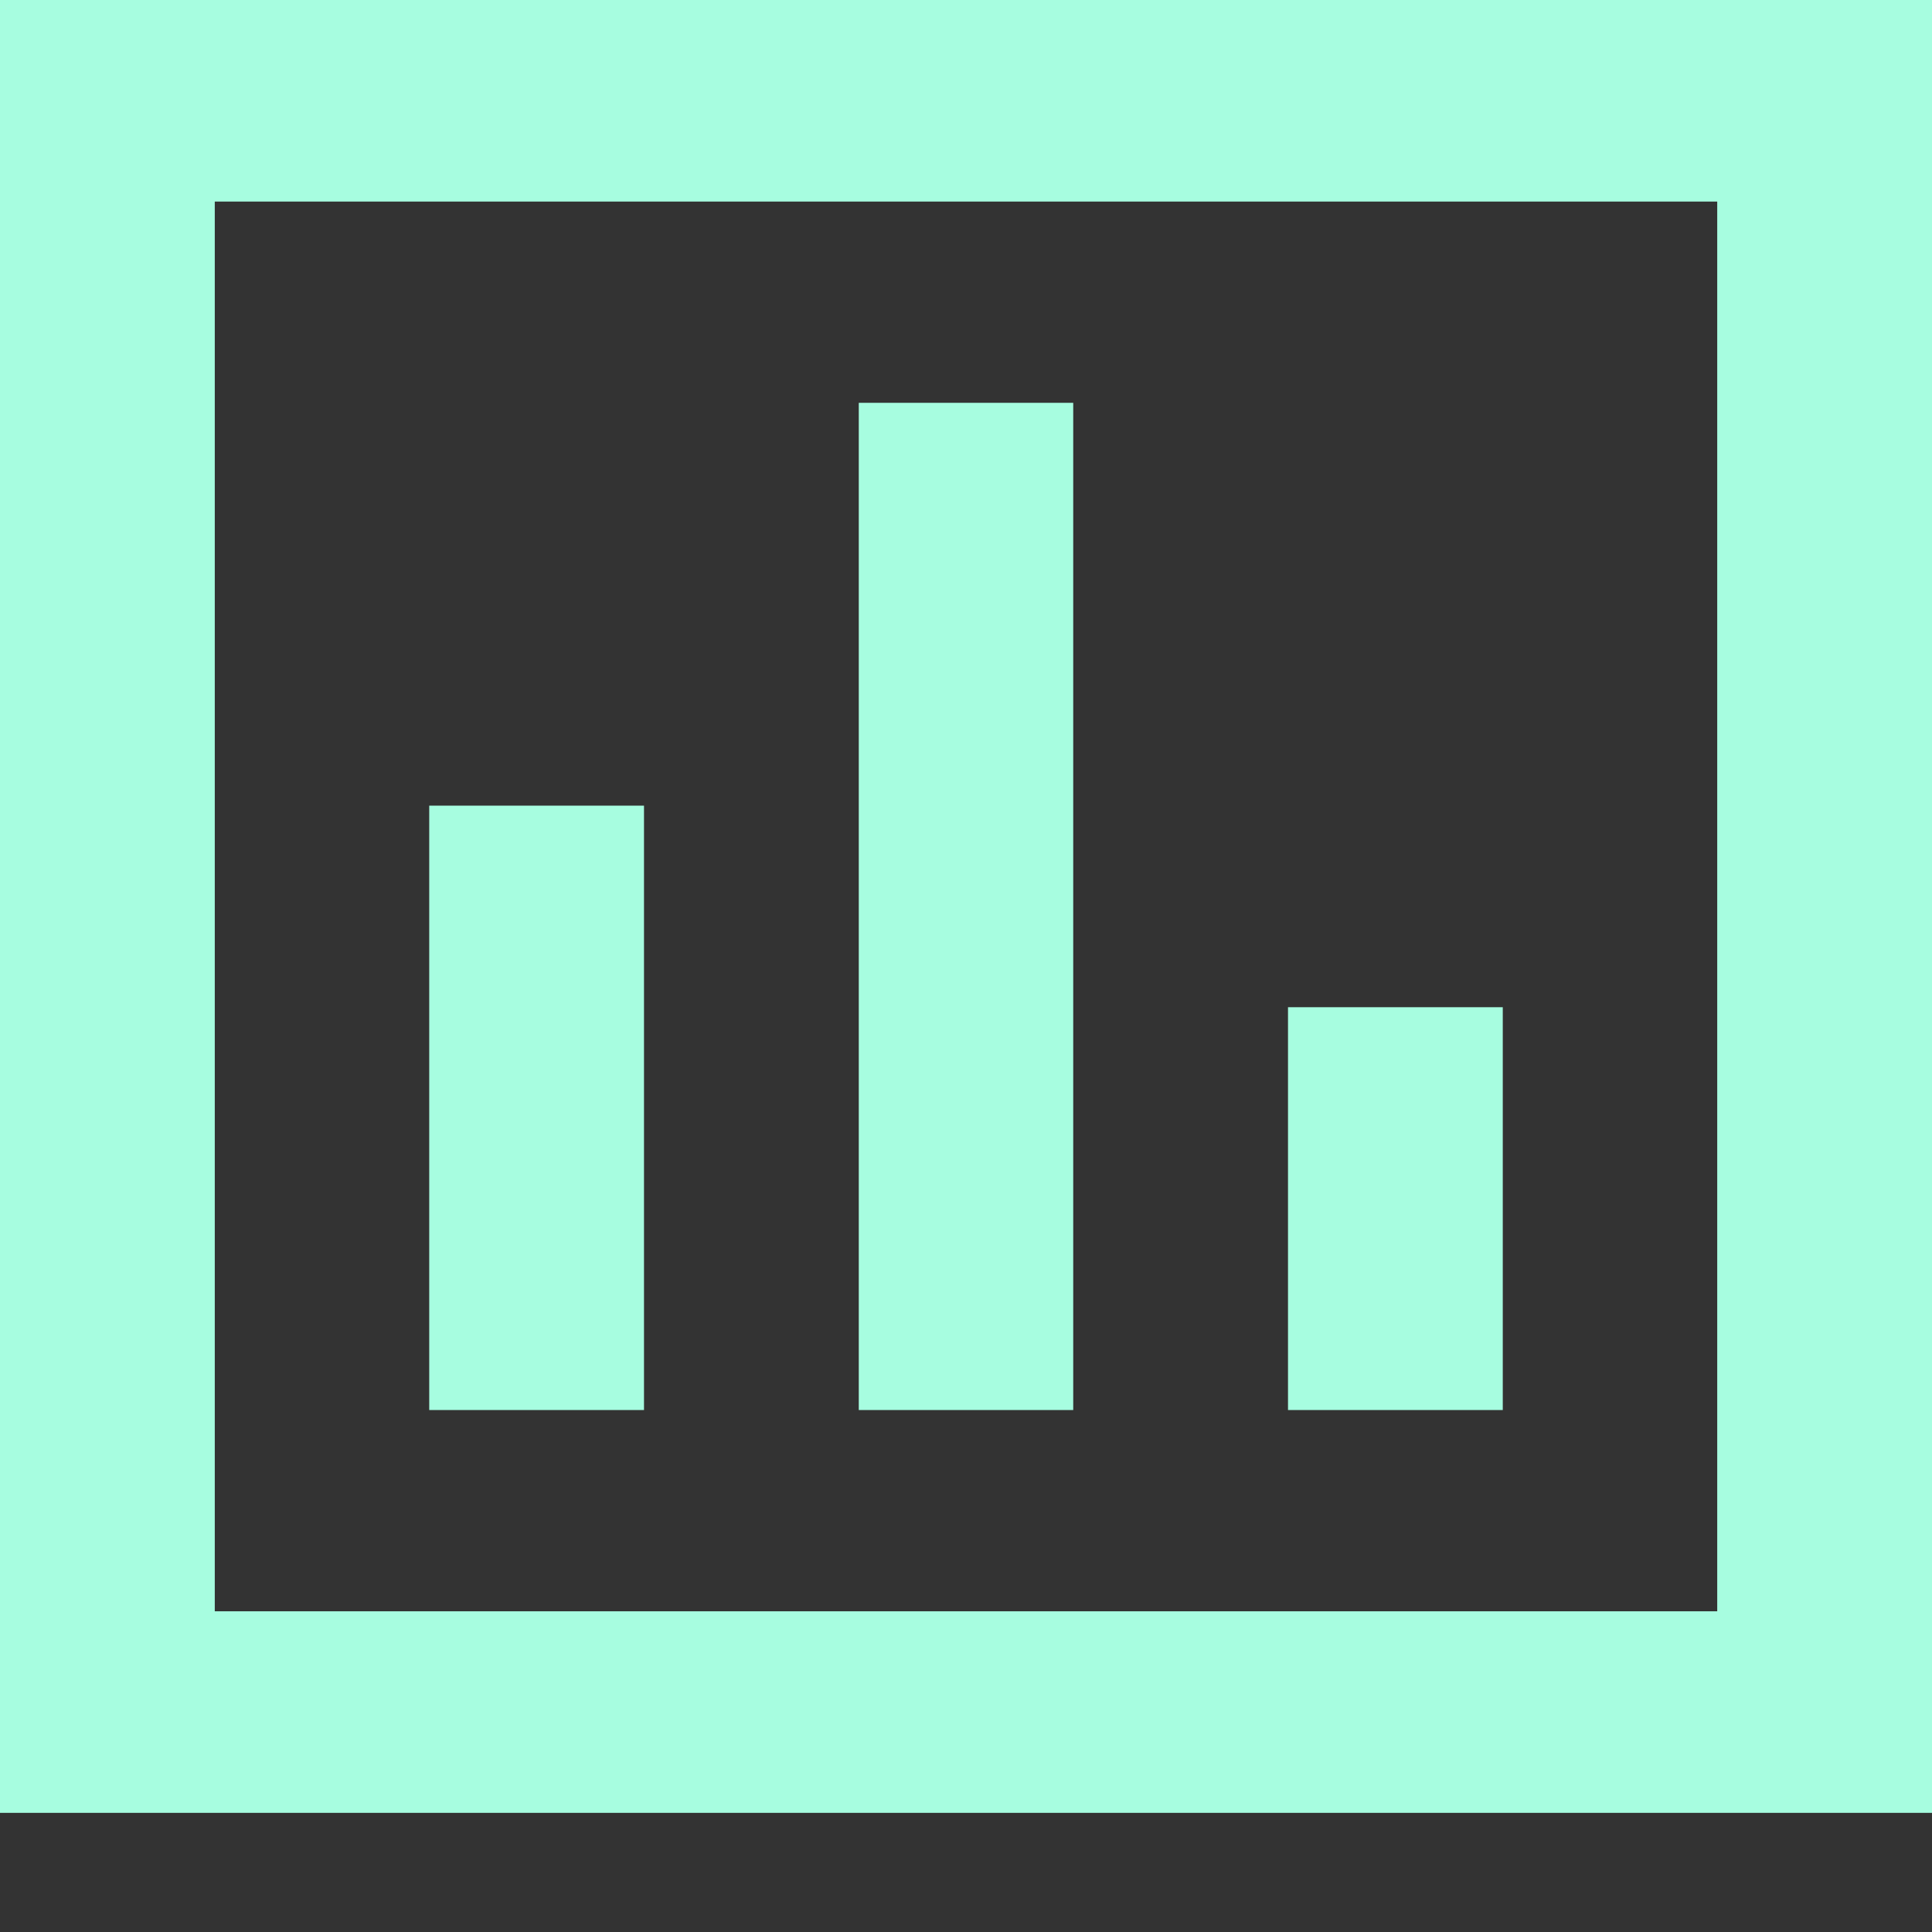
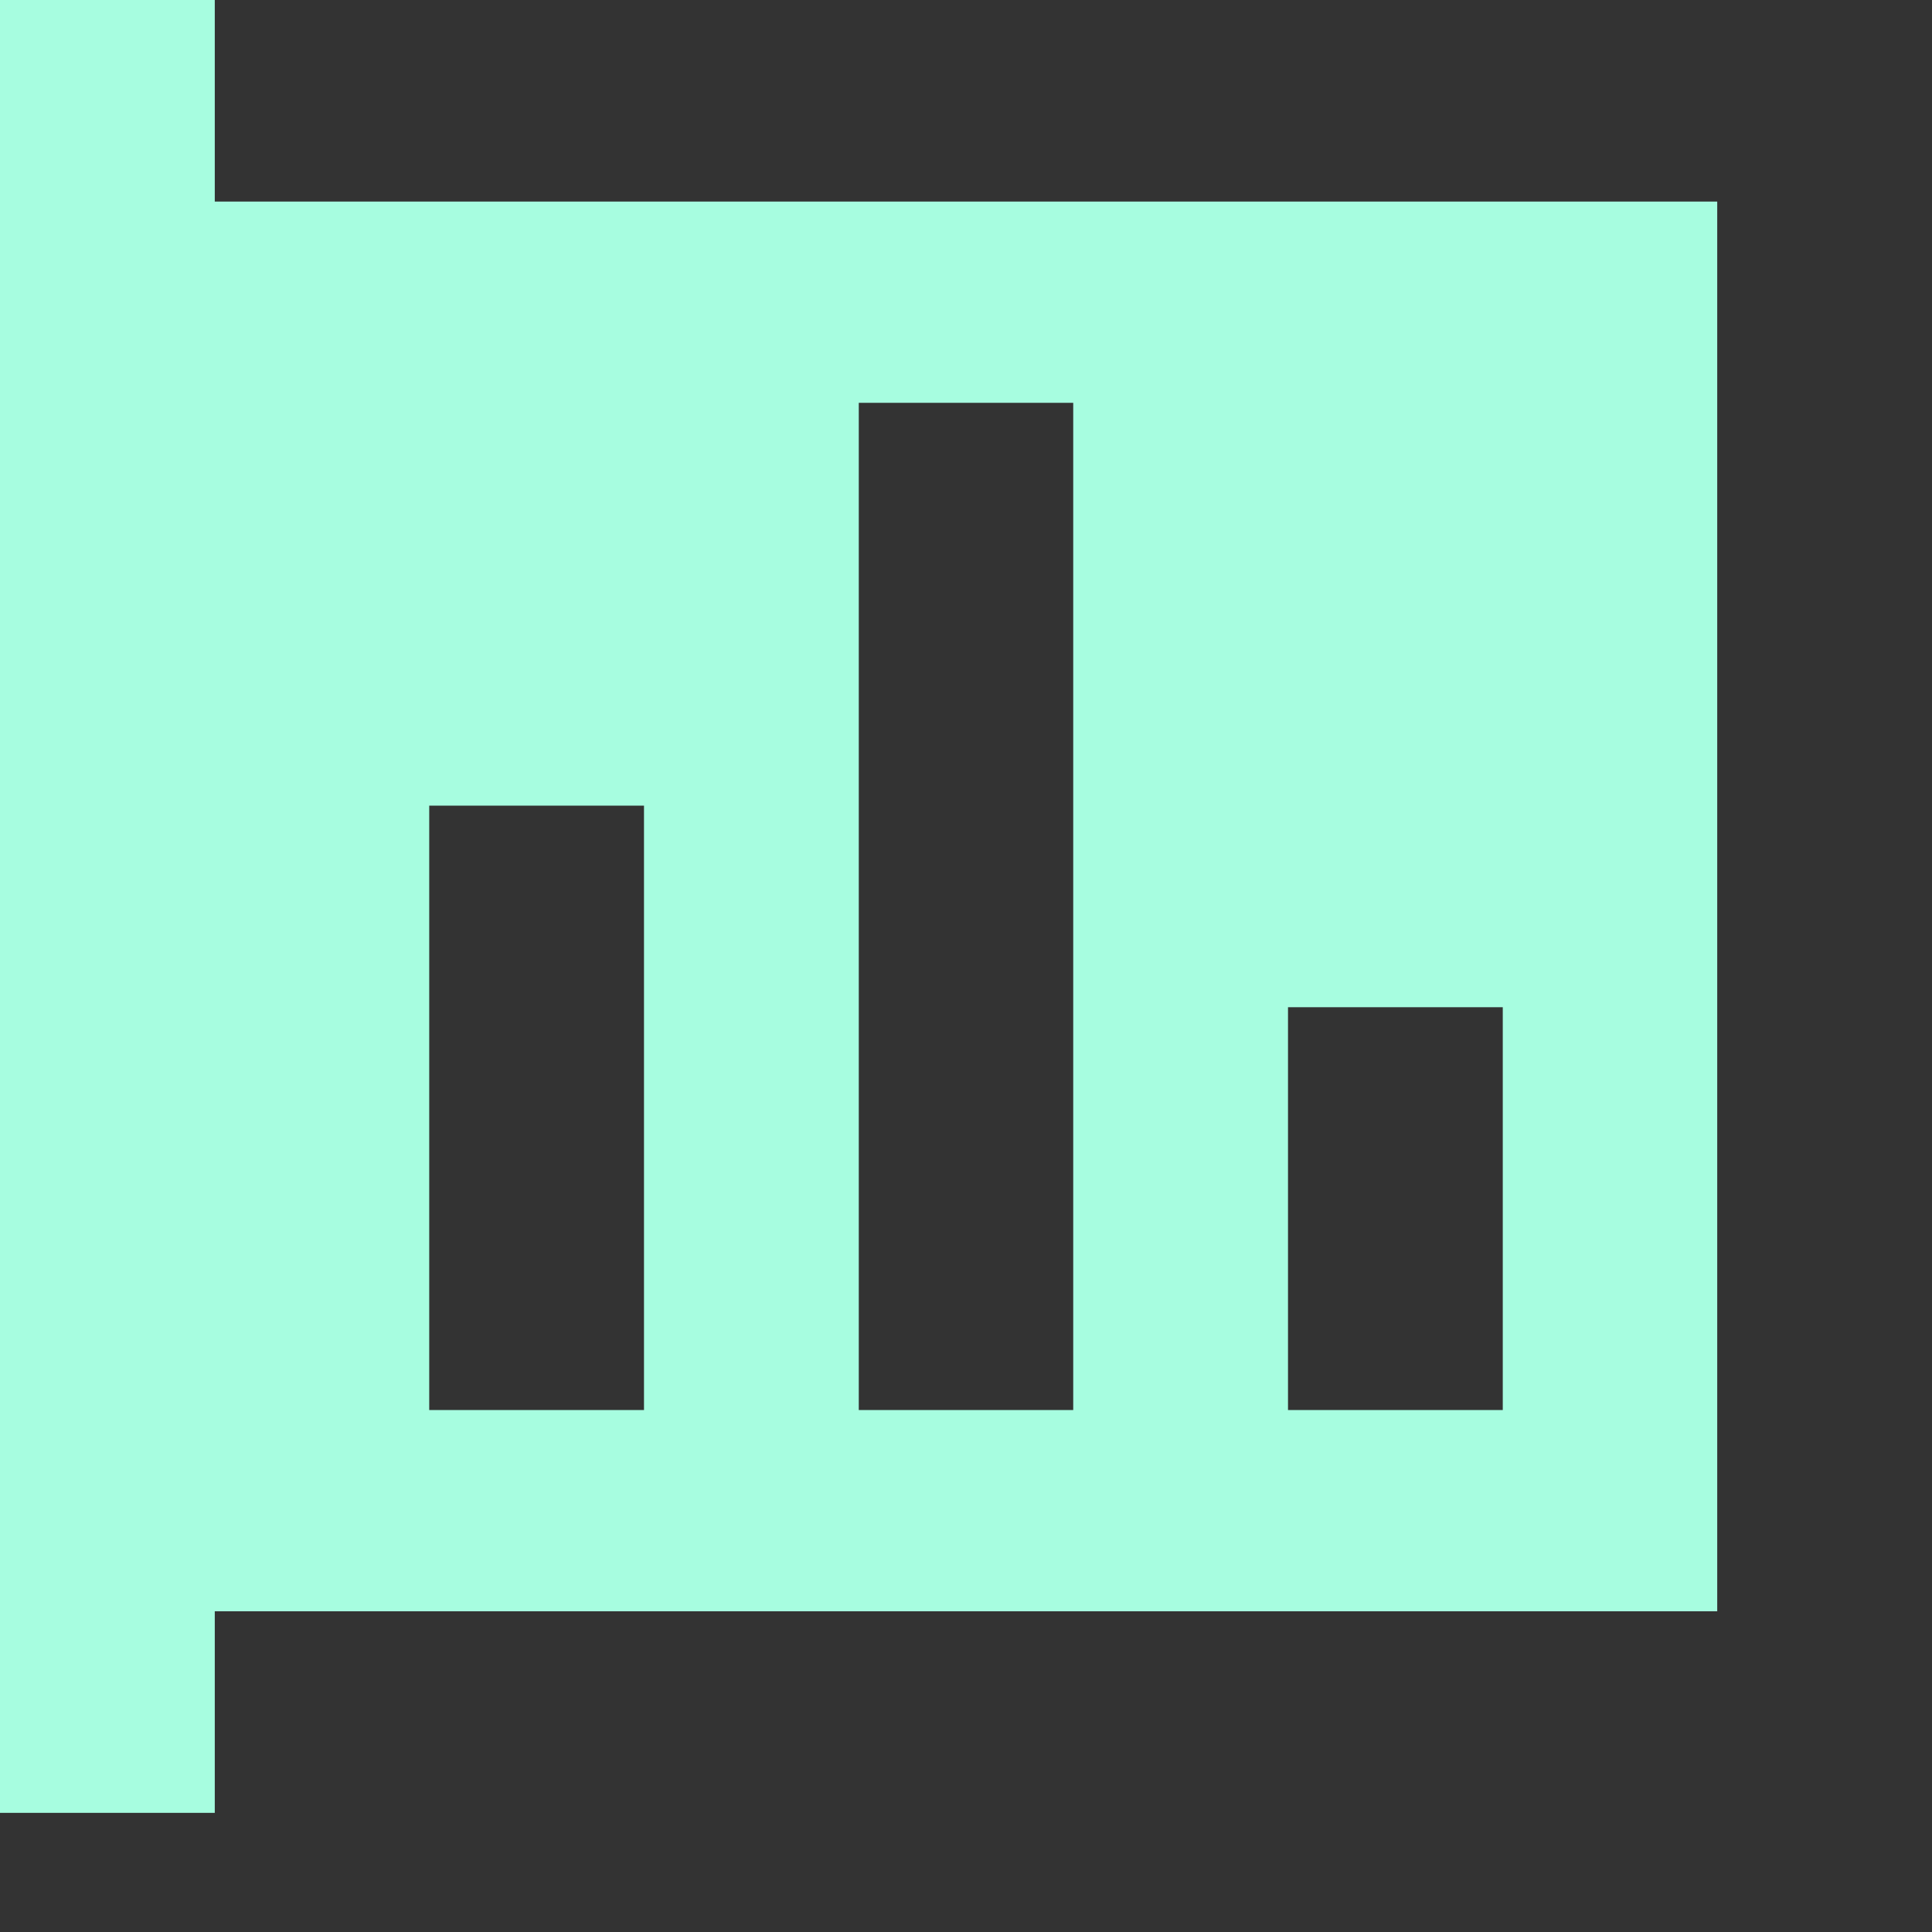
<svg xmlns="http://www.w3.org/2000/svg" width="6" height="6" viewBox="0 0 6 6" fill="none">
  <rect x="0" y="0" width="6" height="6" fill="#333333" stroke="none" />
-   <path fill-rule="evenodd" clip-rule="evenodd" d="M0.667 0H0V5.63H0.667H5.333H6V0H5.333H0.667ZM5.333 0.626V5.004H0.667V0.626H5.333ZM2 2.502H1.333V4.379H2V2.502ZM2.667 1.251H3.333V4.379H2.667V1.251ZM4.667 3.128H4V4.379H4.667V3.128Z" fill="#A7FDE0" />
+   <path fill-rule="evenodd" clip-rule="evenodd" d="M0.667 0H0V5.63H0.667H5.333H6H5.333H0.667ZM5.333 0.626V5.004H0.667V0.626H5.333ZM2 2.502H1.333V4.379H2V2.502ZM2.667 1.251H3.333V4.379H2.667V1.251ZM4.667 3.128H4V4.379H4.667V3.128Z" fill="#A7FDE0" />
</svg>